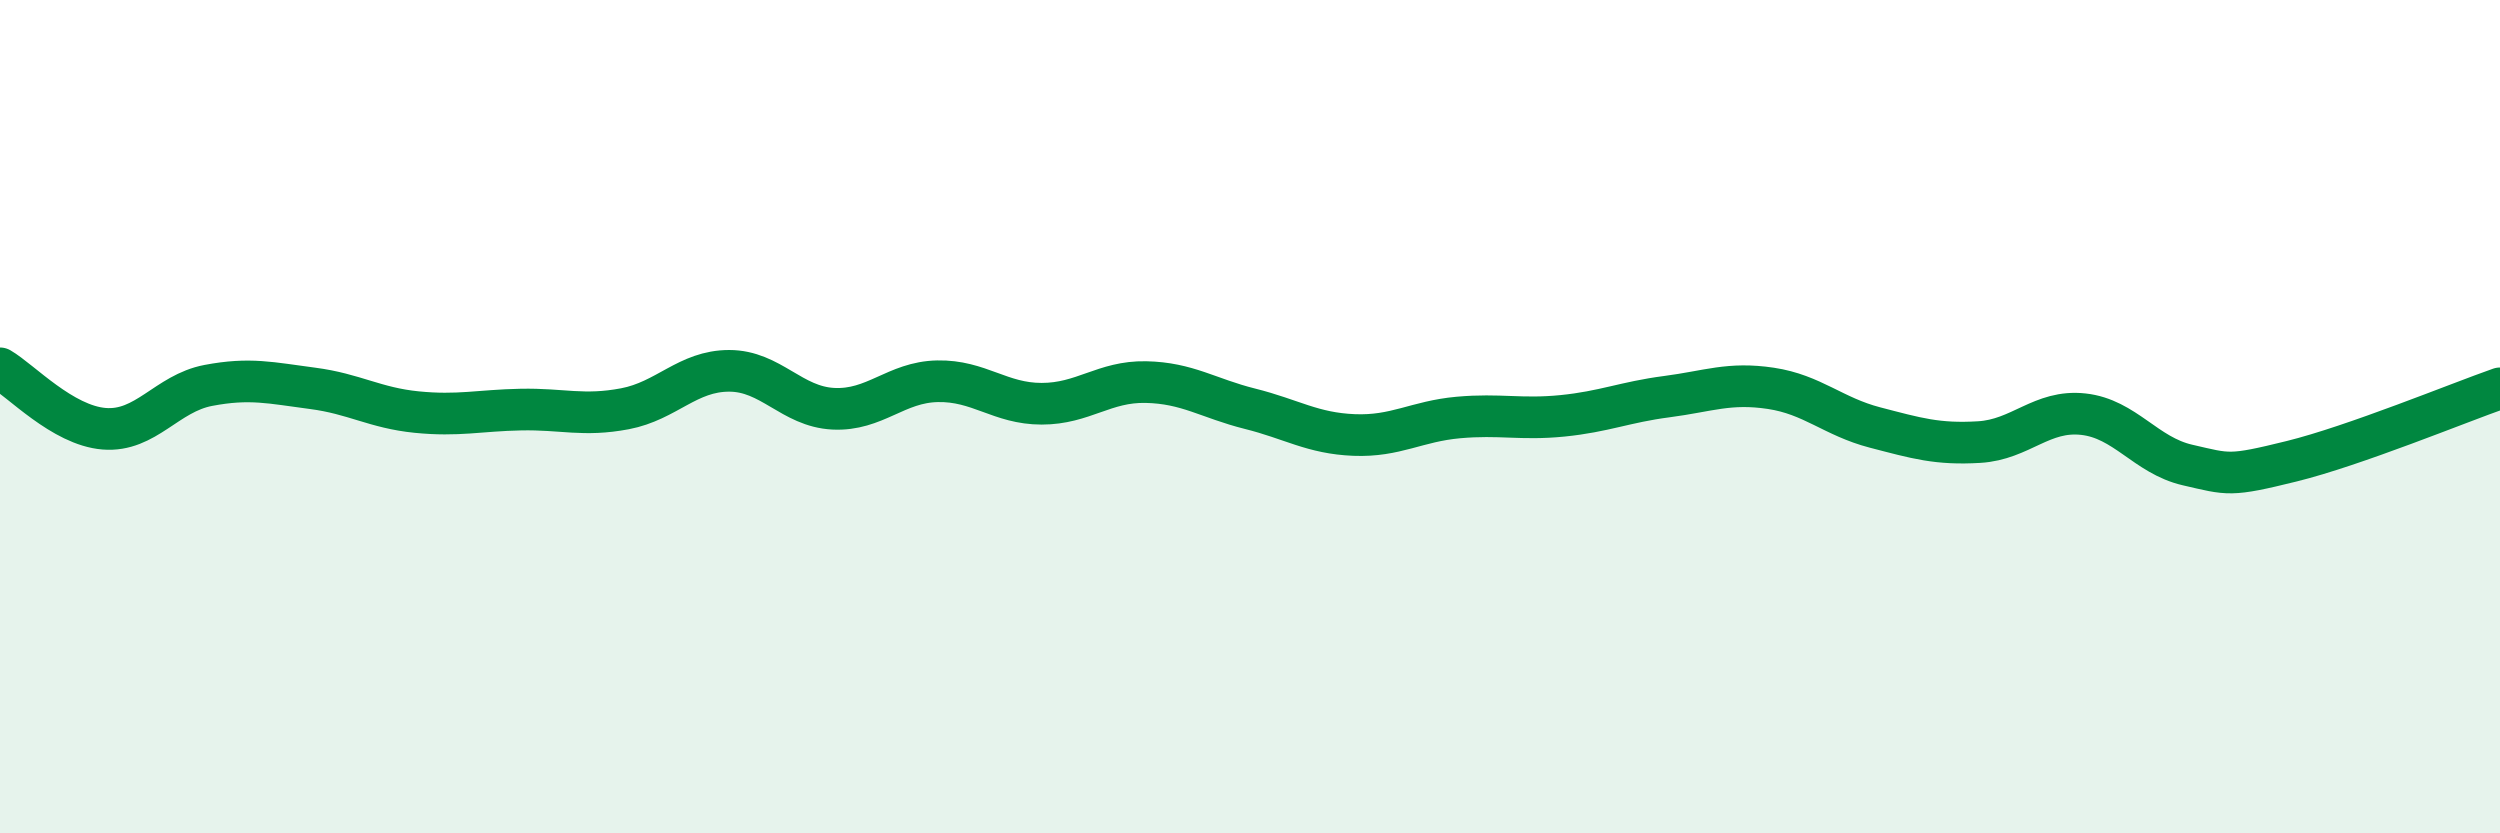
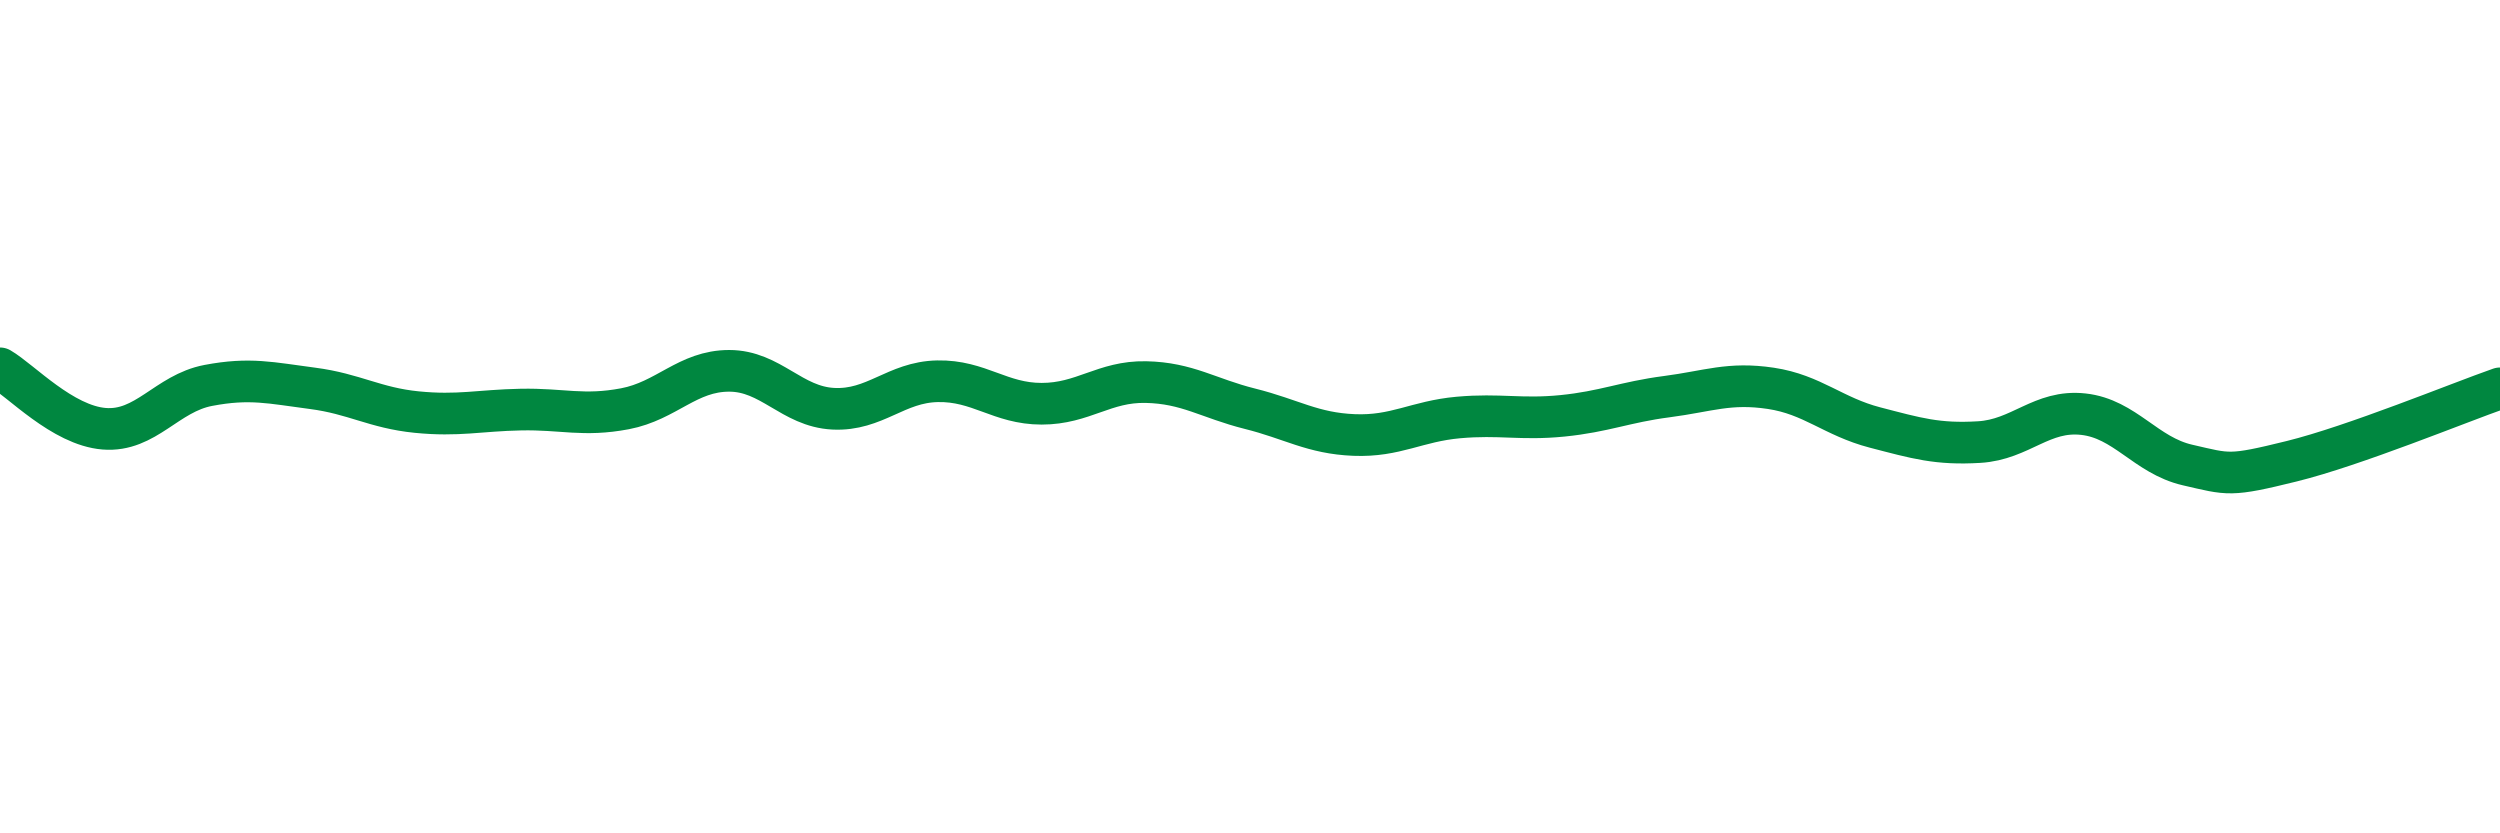
<svg xmlns="http://www.w3.org/2000/svg" width="60" height="20" viewBox="0 0 60 20">
-   <path d="M 0,8.84 C 0.5,9.13 1.5,10.21 2.5,10.29 C 3.5,10.37 4,9.44 5,9.25 C 6,9.06 6.5,9.19 7.5,9.32 C 8.5,9.45 9,9.79 10,9.89 C 11,9.99 11.5,9.85 12.5,9.83 C 13.5,9.81 14,10 15,9.81 C 16,9.62 16.5,8.9 17.5,8.9 C 18.5,8.9 19,9.76 20,9.81 C 21,9.86 21.5,9.17 22.5,9.15 C 23.5,9.13 24,9.69 25,9.69 C 26,9.69 26.5,9.15 27.5,9.17 C 28.5,9.19 29,9.56 30,9.81 C 31,10.06 31.5,10.4 32.5,10.44 C 33.5,10.48 34,10.11 35,10.02 C 36,9.93 36.5,10.08 37.5,9.98 C 38.5,9.88 39,9.65 40,9.52 C 41,9.39 41.5,9.17 42.5,9.32 C 43.5,9.47 44,10 45,10.26 C 46,10.52 46.5,10.67 47.5,10.61 C 48.5,10.55 49,9.83 50,9.94 C 51,10.05 51.5,10.93 52.5,11.16 C 53.5,11.39 53.5,11.44 55,11.07 C 56.5,10.7 59,9.67 60,9.32L60 20L0 20Z" fill="#008740" opacity="0.1" stroke-linecap="round" stroke-linejoin="round" />
  <path d="M 0,8.84 C 0.5,9.13 1.5,10.21 2.5,10.29 C 3.5,10.37 4,9.44 5,9.25 C 6,9.06 6.5,9.19 7.5,9.32 C 8.5,9.45 9,9.79 10,9.89 C 11,9.99 11.5,9.85 12.5,9.83 C 13.5,9.81 14,10 15,9.81 C 16,9.62 16.5,8.9 17.5,8.9 C 18.5,8.9 19,9.76 20,9.81 C 21,9.86 21.5,9.17 22.5,9.15 C 23.5,9.13 24,9.69 25,9.69 C 26,9.69 26.5,9.15 27.5,9.17 C 28.5,9.19 29,9.56 30,9.81 C 31,10.06 31.5,10.4 32.5,10.44 C 33.5,10.48 34,10.11 35,10.02 C 36,9.93 36.5,10.08 37.5,9.98 C 38.5,9.88 39,9.65 40,9.52 C 41,9.39 41.5,9.17 42.5,9.32 C 43.5,9.47 44,10 45,10.26 C 46,10.52 46.5,10.67 47.5,10.61 C 48.5,10.55 49,9.83 50,9.94 C 51,10.05 51.5,10.93 52.5,11.16 C 53.5,11.39 53.5,11.44 55,11.07 C 56.5,10.7 59,9.67 60,9.32" stroke="#008740" stroke-width="1" fill="none" stroke-linecap="round" stroke-linejoin="round" />
</svg>